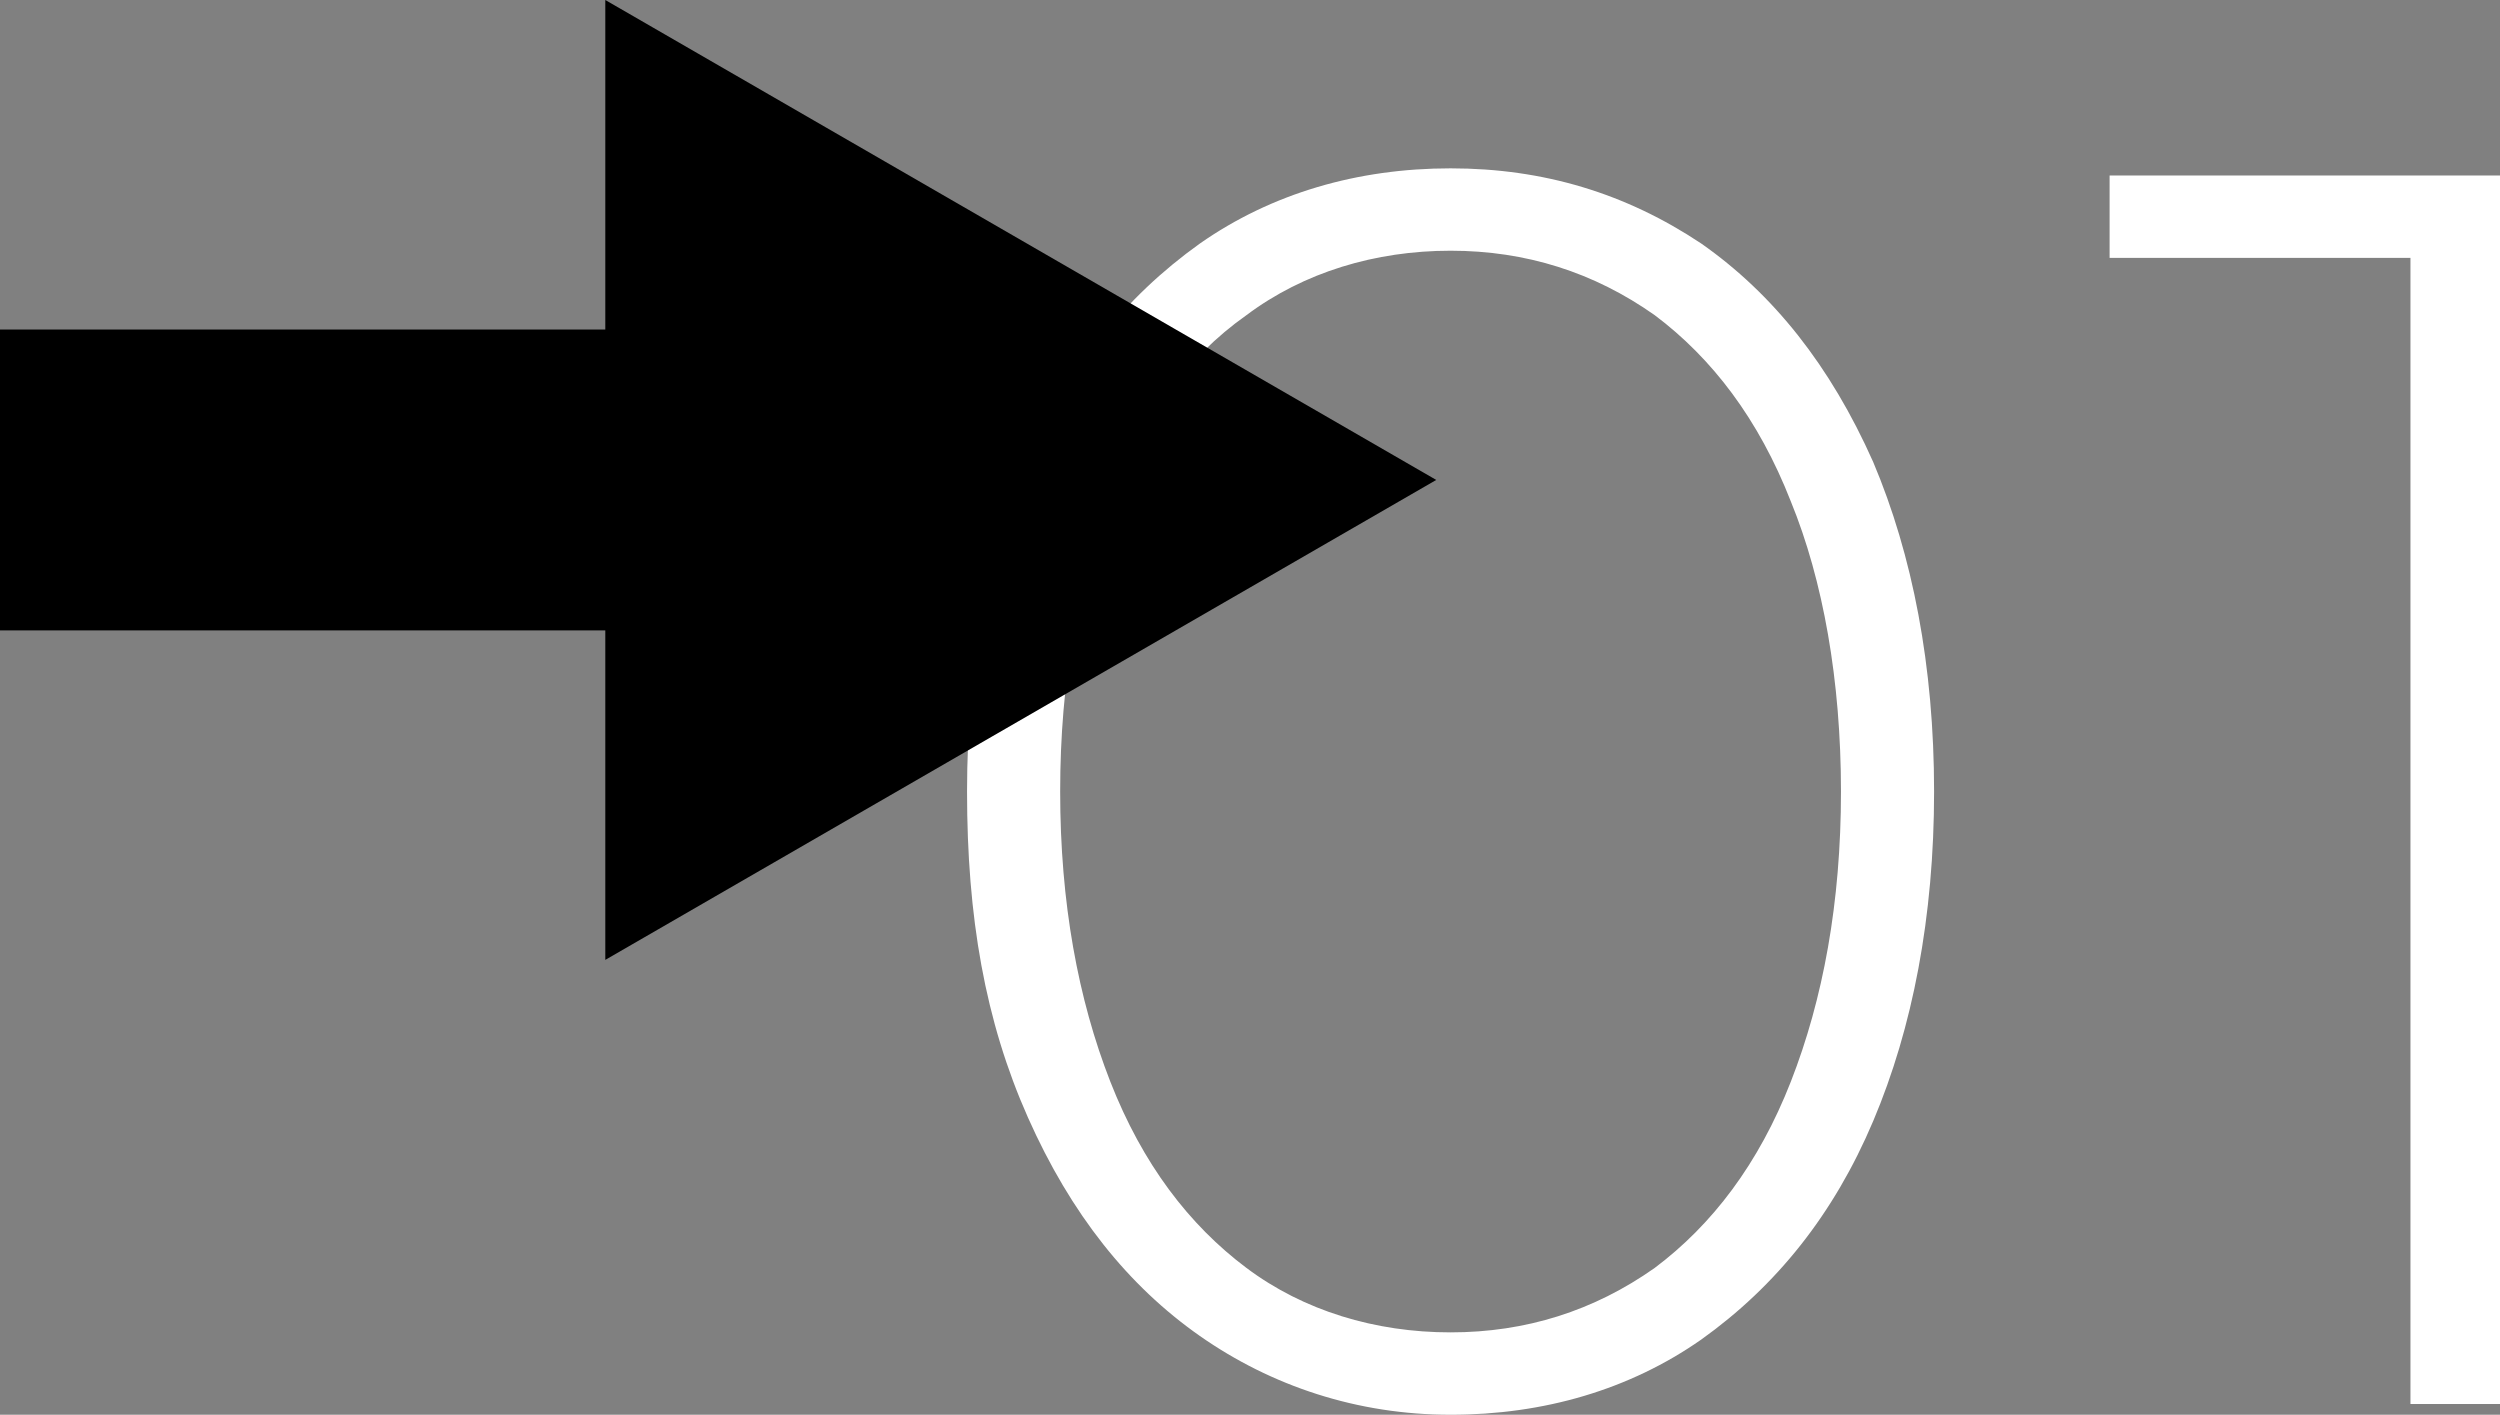
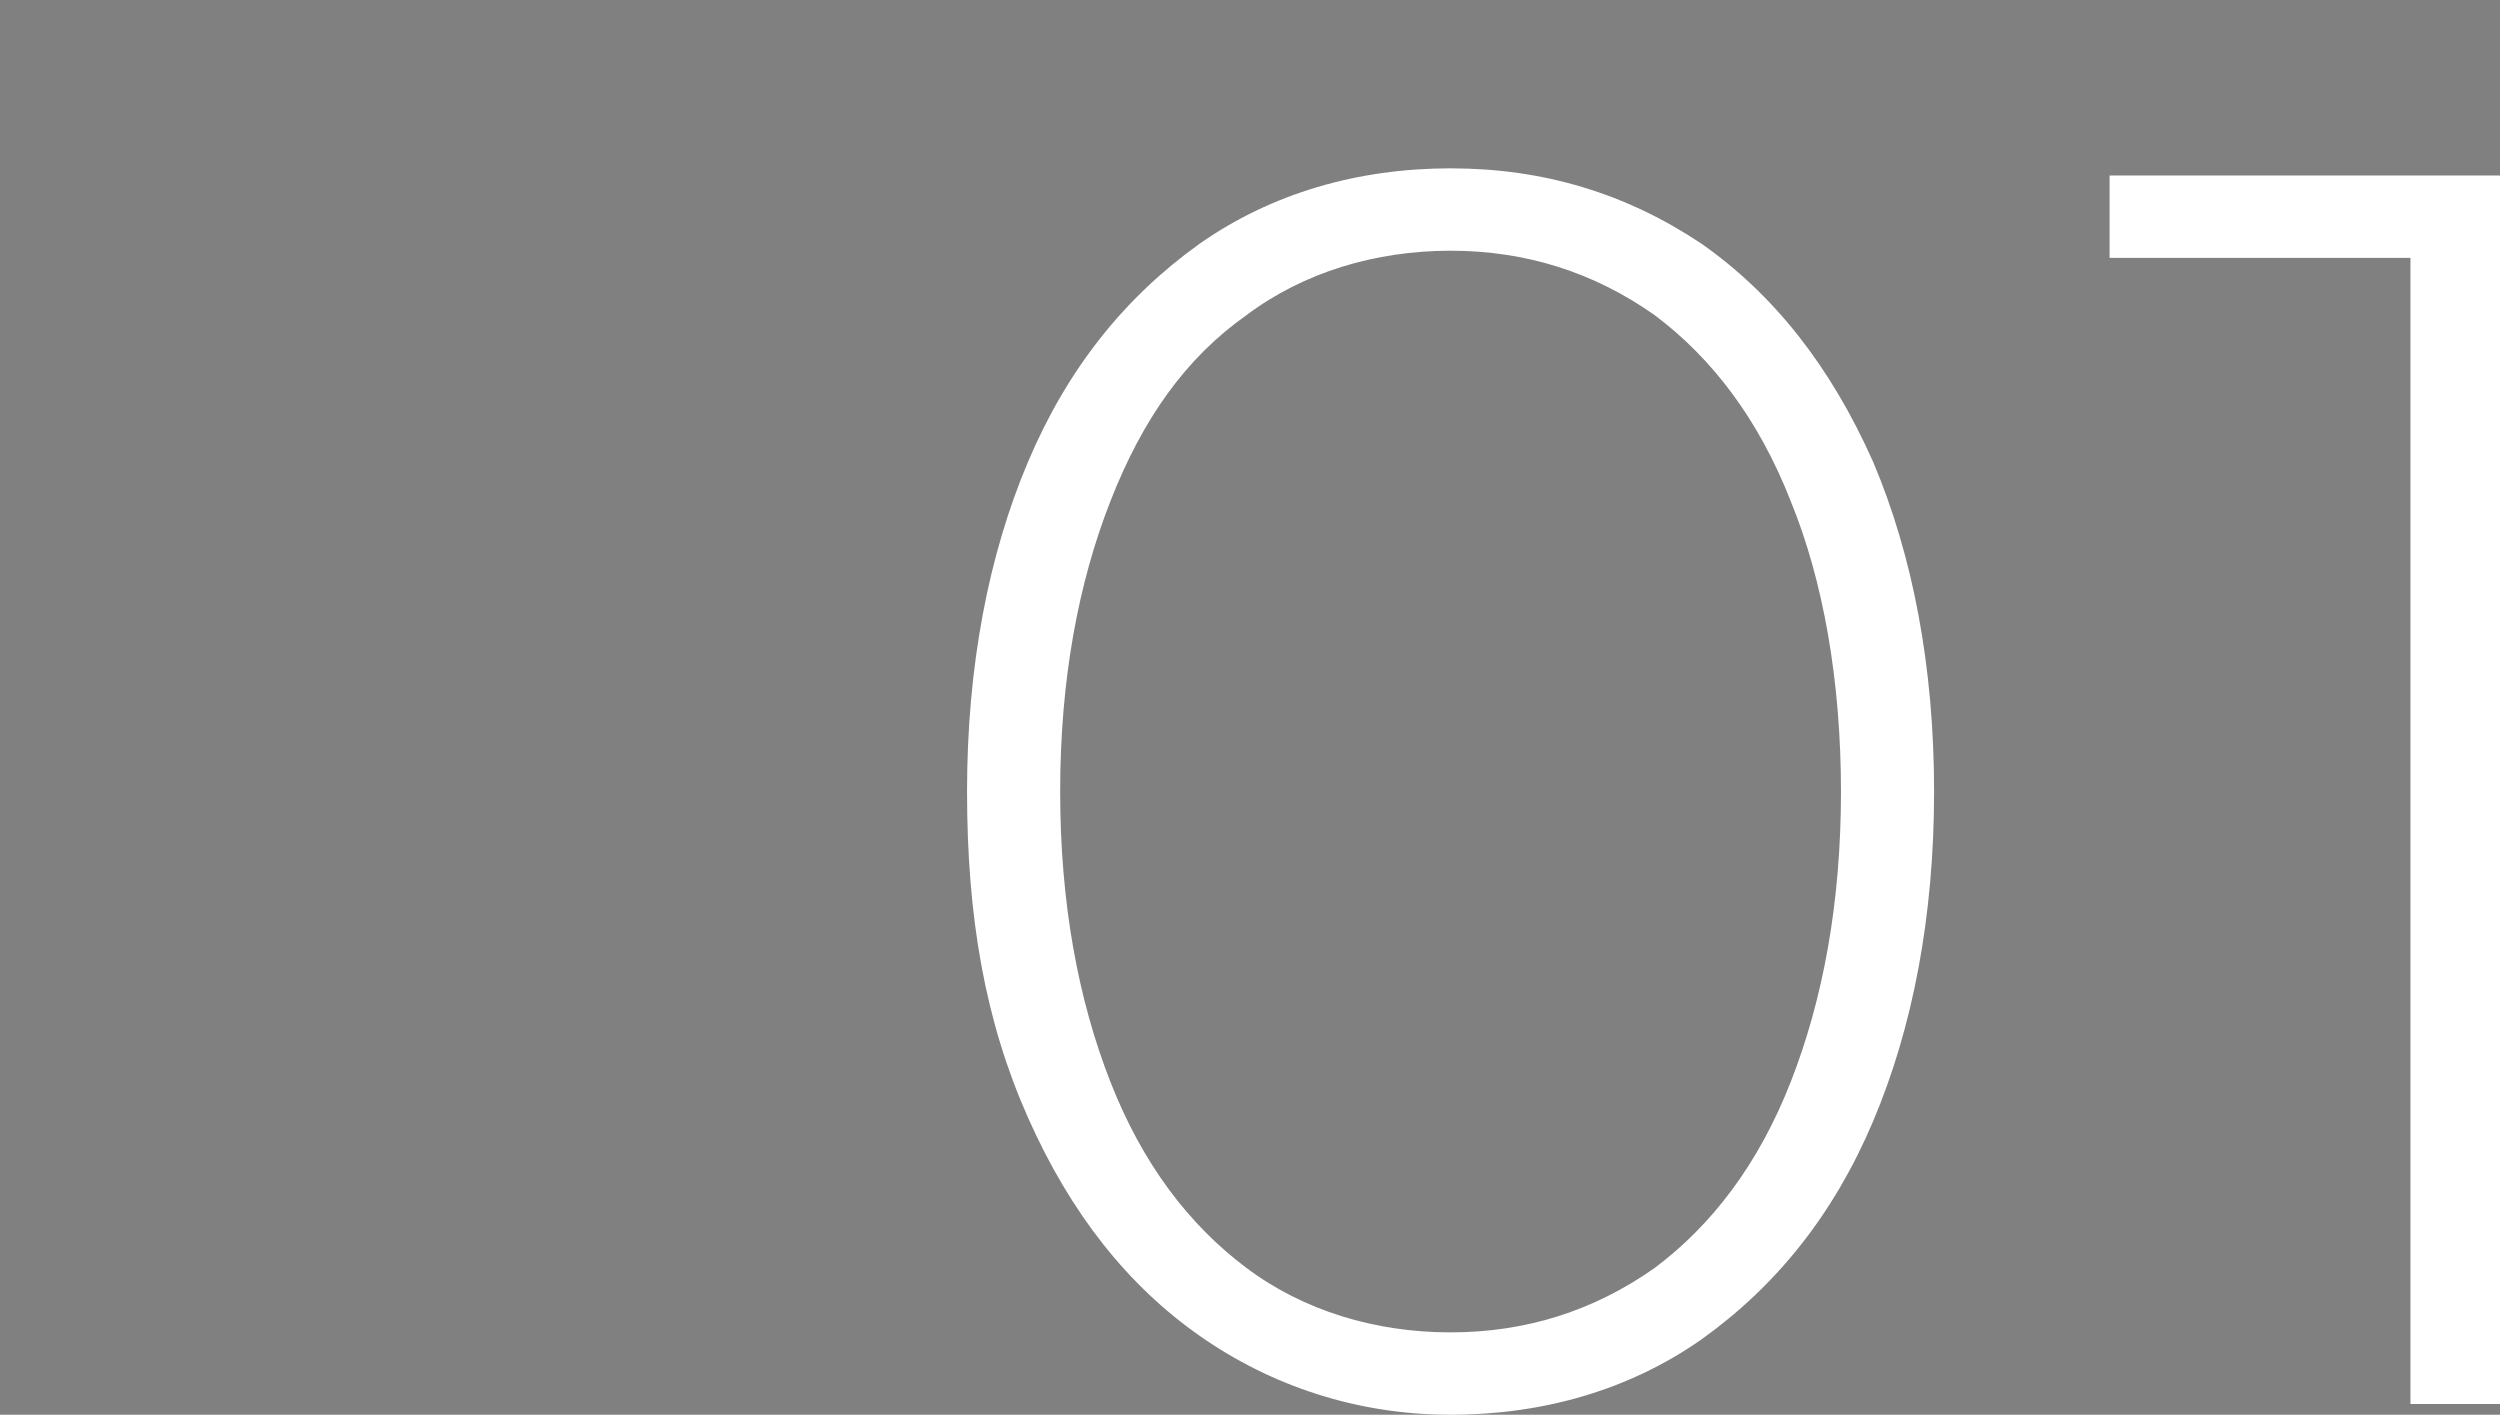
<svg xmlns="http://www.w3.org/2000/svg" id="Слой_1" x="0px" y="0px" viewBox="0 0 69.8 39.5" xml:space="preserve">
  <rect x="0" y="0" width="69.8" height="39.5" fill="#808080" stroke="none" />
  <g>
    <g>
      <path fill="#FFFFFF" d="M33.5,37.3c-2-1.4-3.6-3.4-4.8-6.1S27,25.6,27,22.1s0.6-6.6,1.7-9.2c1.1-2.6,2.7-4.6,4.8-6.1 c2-1.4,4.4-2.1,7-2.1s4.9,0.7,7,2.1c2,1.4,3.6,3.4,4.8,6.1c1.1,2.6,1.7,5.7,1.7,9.2s-0.6,6.6-1.7,9.2s-2.7,4.6-4.8,6.1 c-2,1.4-4.4,2.1-7,2.1S35.5,38.7,33.5,37.3z M46.2,35.4c1.6-1.2,2.9-2.9,3.8-5.2c0.9-2.3,1.4-5,1.4-8.1S50.9,16.2,50,14 c-0.9-2.3-2.2-4-3.8-5.2C44.5,7.6,42.6,7,40.5,7s-4.1,0.6-5.7,1.8c-1.7,1.2-2.9,2.9-3.8,5.2c-0.9,2.3-1.4,5-1.4,8.1 s0.5,5.8,1.4,8.1c0.9,2.3,2.2,4,3.8,5.2c1.6,1.2,3.6,1.8,5.7,1.8S44.5,36.6,46.2,35.4z" />
      <path fill="#FFFFFF" d="M69.8,4.9v34.3h-2.5v-32h-8.4V4.9H69.8z" />
    </g>
-     <polygon points="16.9,26.8 40.1,13.4 16.9,0 16.9,9.2 0,9.2 0,17.6 16.9,17.6 " />
  </g>
</svg>